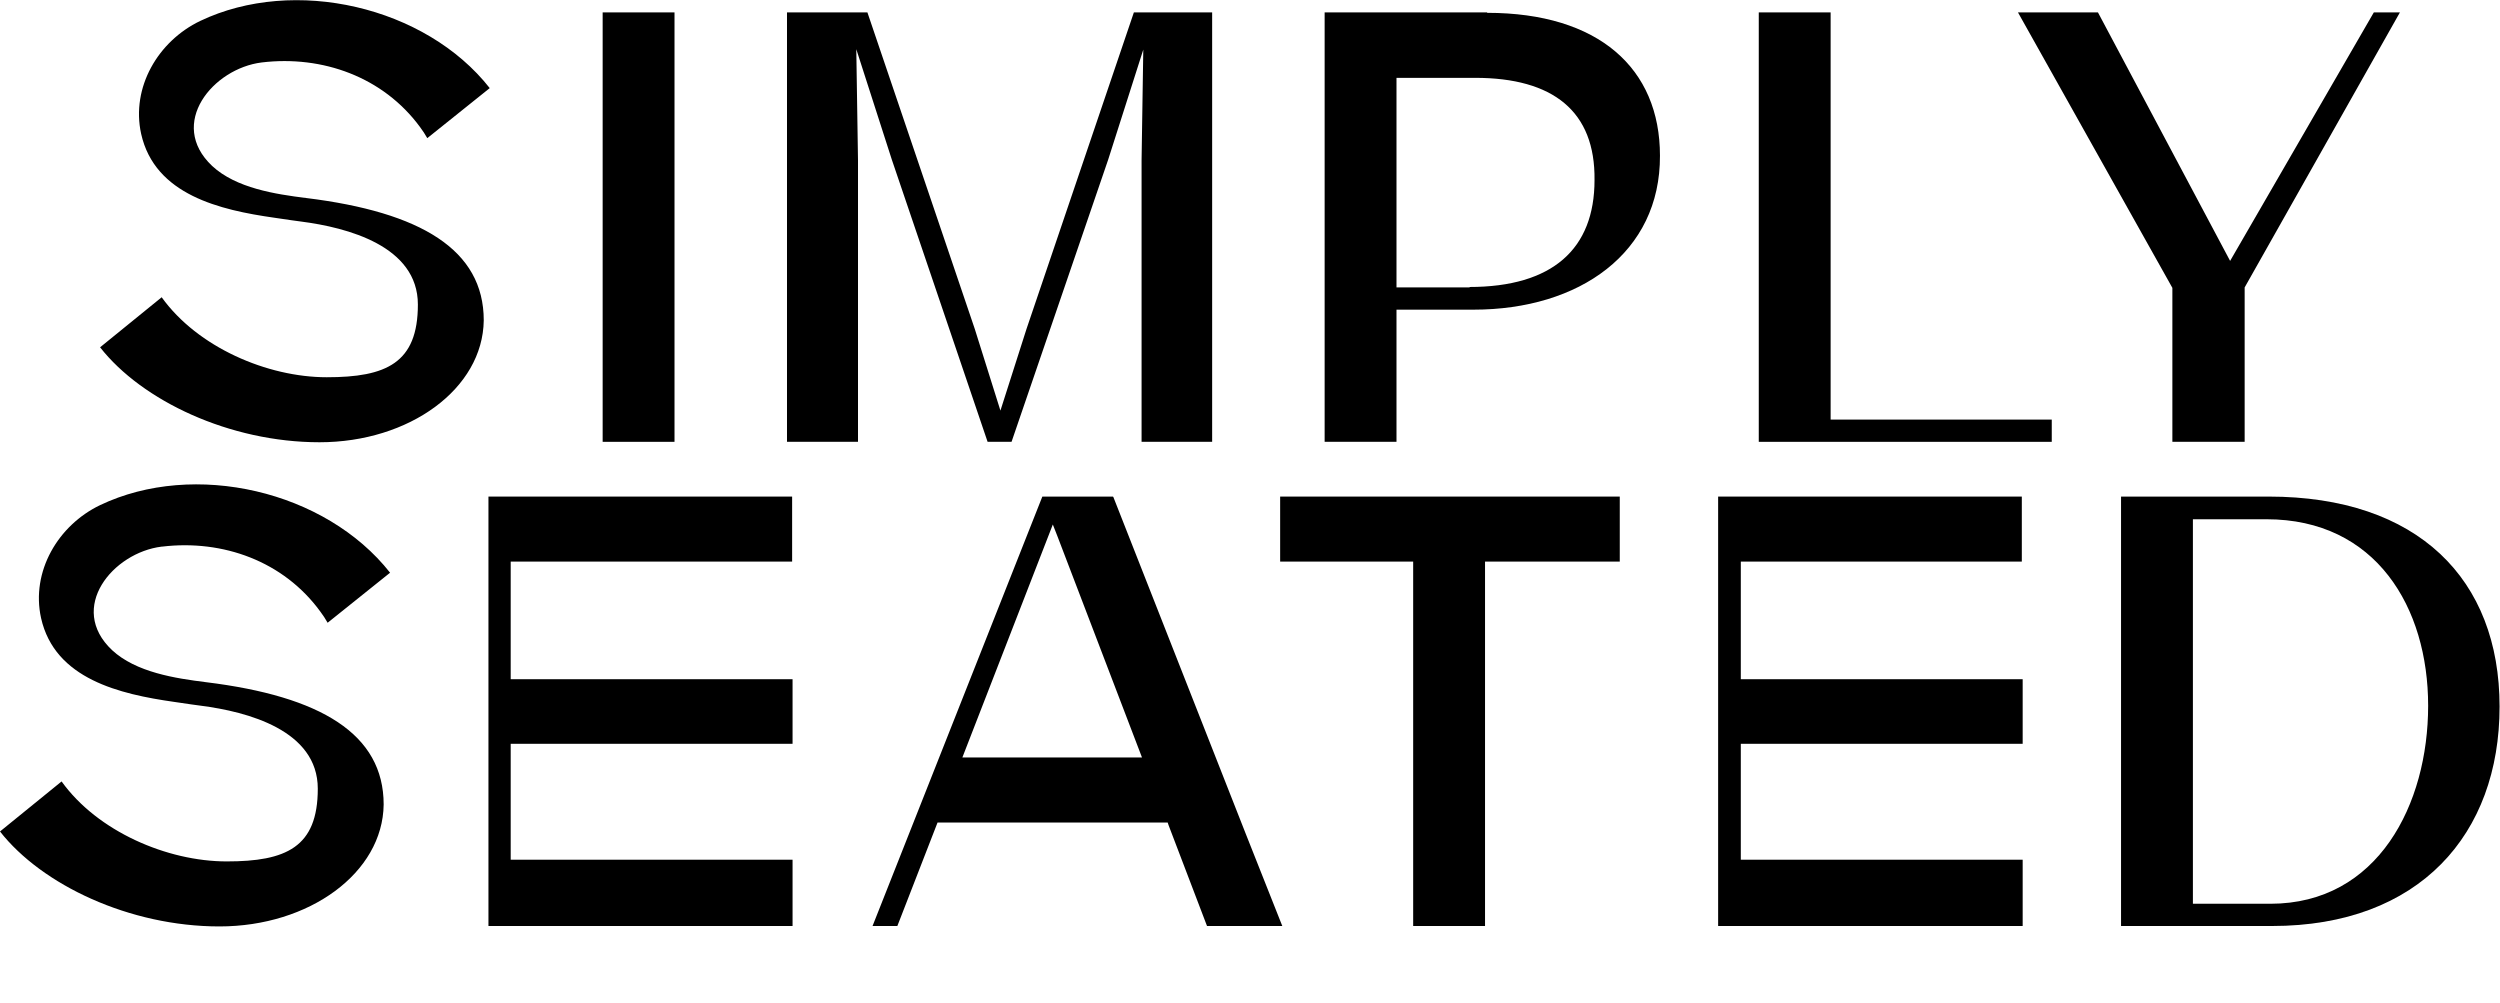
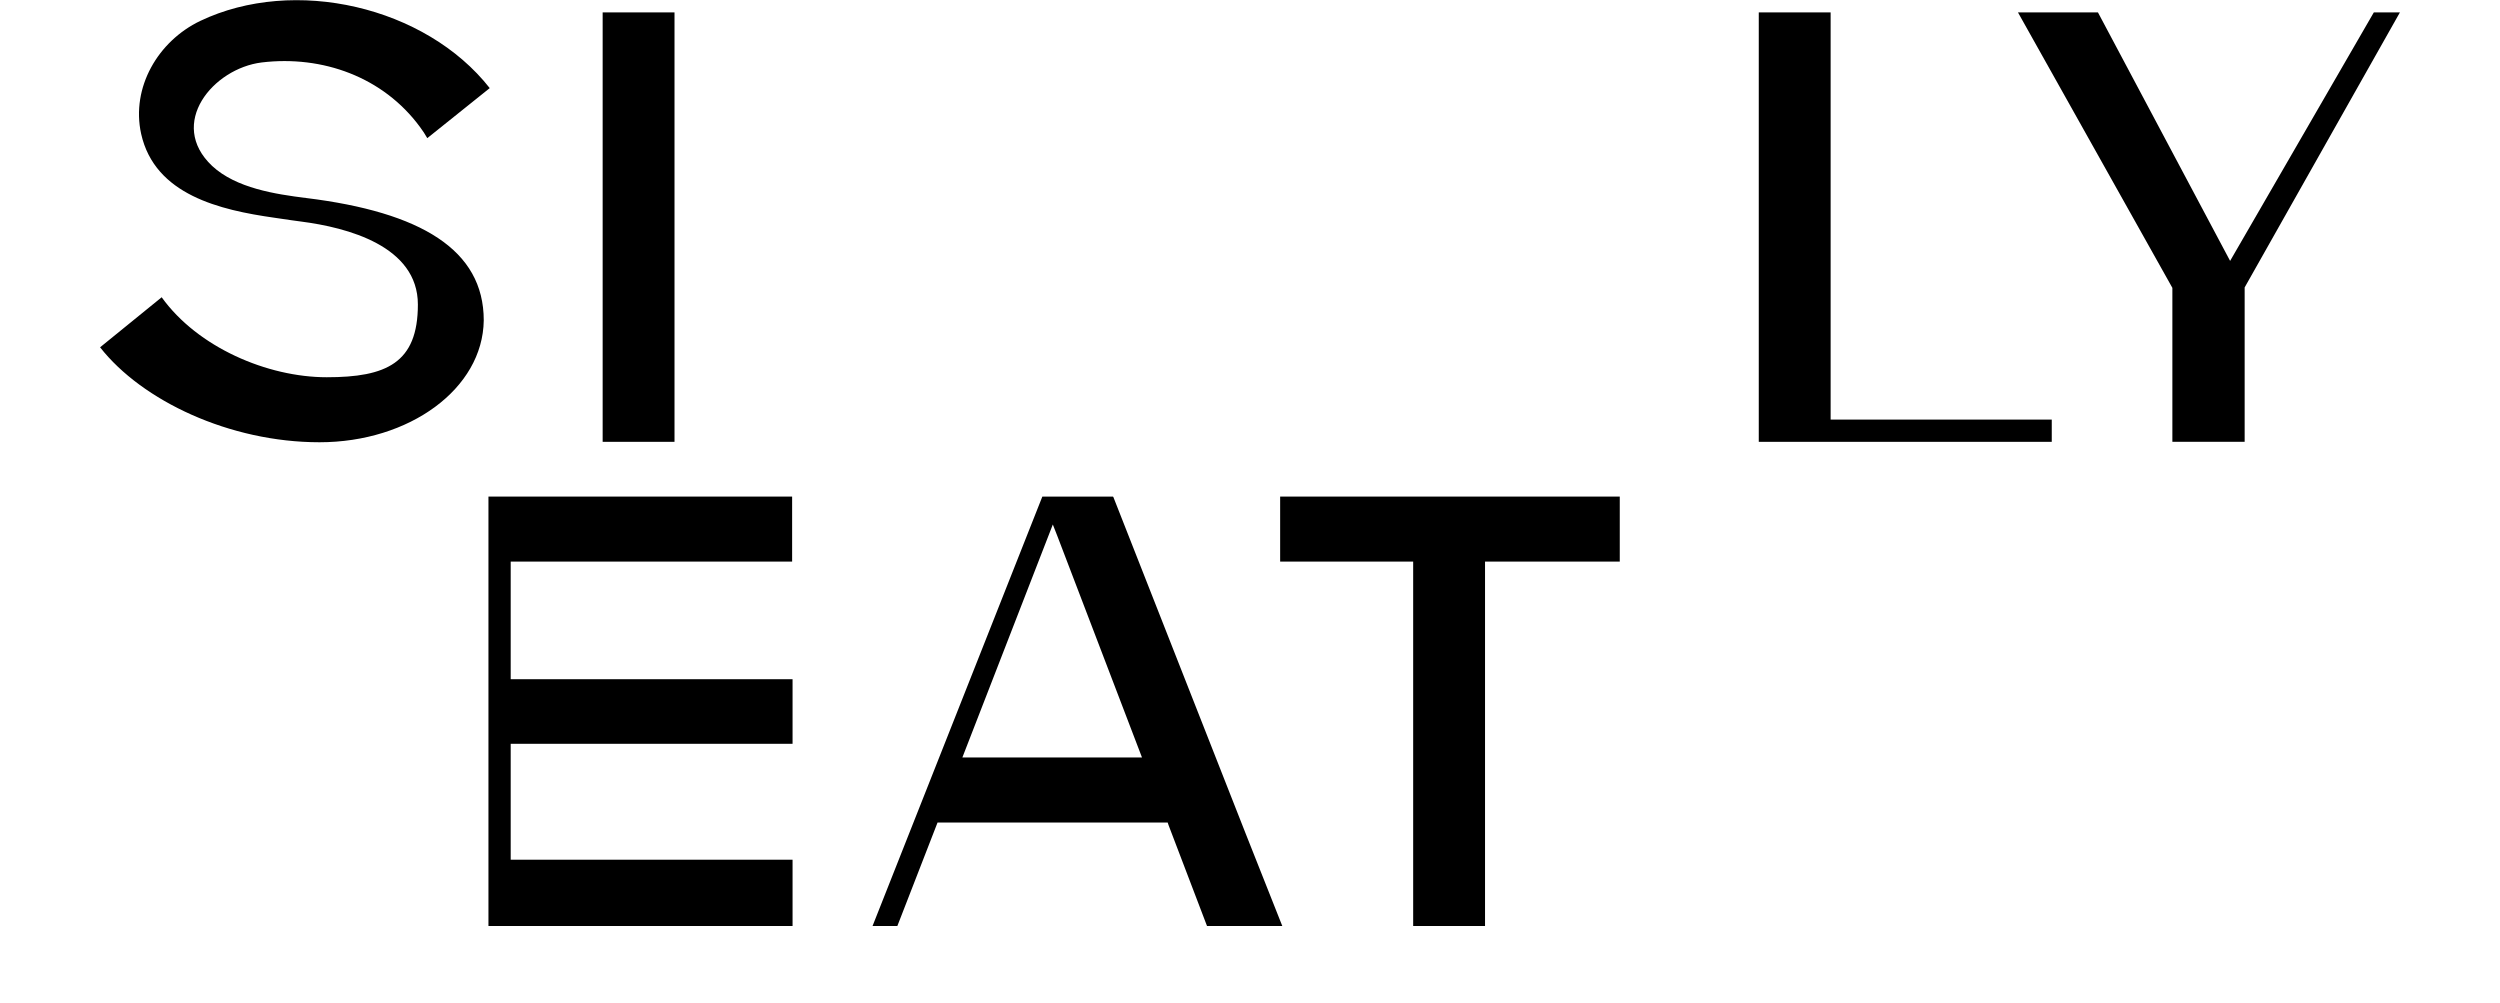
<svg xmlns="http://www.w3.org/2000/svg" id="Layer_1" version="1.1" viewBox="0 0 584.5 234.4">
  <rect x="140.9" y="2.9" width="16.8" height="100.4" />
-   <polygon points="200.6 37.5 200.2 11.5 208.5 37.3 230.9 103.3 236.5 103.3 259.1 37.3 267.3 11.6 266.9 37.5 266.9 103.3 283.4 103.3 283.4 2.9 265.1 2.9 240 76.9 233.9 96 227.9 76.9 202.8 2.9 184 2.9 184 103.3 200.6 103.3 200.6 37.5" />
  <polygon points="507.9 103.3 524.8 103.3 524.8 67.2 561.1 2.9 555 2.9 521.4 61 490.5 2.9 471.8 2.9 507.9 67.3 507.9 103.3" />
-   <path d="M347.7,2.9h-38v100.4h16.8v-30.9h18c24.8,0,43.7-13.3,43.6-36,0-20.4-14.3-33.4-40.4-33.4h0ZM343.6,67.2h-17.1V18.2h18.4c18.2,0,28.1,7.8,27.9,23.9,0,16.1-9.8,25-29.3,25h.1Z" />
  <polygon points="428 98.1 428 2.9 411.2 2.9 411.2 103.3 479.7 103.3 479.7 98.1 453.4 98.1 428 98.1" />
  <path d="M71.6,46.3c-7.2-.9-16.4-2.3-22-7.5-10.5-9.9.2-22.8,11.6-24.2h0c14.2-1.7,28.4,3.4,37,15.1.6.8,1.2,1.7,1.7,2.6l14.6-11.7C99.5,1.5,68.8-5.6,46.8,4.9c-9.8,4.7-16.2,15.5-13.8,26.4,3.2,14.3,18.5,17.8,31.1,19.6,1.4.2,2.8.4,4.1.6l2.2.3c10.8,1.4,27.3,5.7,27.3,19.4s-7.4,17-21.3,17-30.2-7-38.6-18.7l-14.4,11.7c9.8,12.5,30.3,22.2,51.3,22.2s38.2-12.5,38.4-28.5c0-16.5-14.7-25.3-41.5-28.6Z" />
  <polygon points="119.4 131.3 185.2 131.3 185.2 116.1 114.2 116.1 114.2 216.5 185.3 216.5 185.3 201 119.4 201 119.4 173.9 185.3 173.9 185.3 158.8 119.4 158.8 119.4 131.3" />
  <path d="M260.2,116.1h-16.5l2.4,6.4,1.1,2.8,19.8,51.8,3.8,9.8h0l-3.7-9.8h-42.1l-3.8,9.8h0l3.8-9.8,21.2-54.6-2.4-6.4h-.1l-39.7,100.4h5.8l9.4-24.2h-.9,54.7l.2.6h0l9,23.6h17.6l-8.6-21.7-30.9-78.6h0ZM267,177.2l-.8-2.1.8,2.1h0Z" />
  <polygon points="330.4 216.5 347.2 216.5 347.2 131.3 378.7 131.3 378.7 116.1 299.3 116.1 299.3 131.3 330.4 131.3 330.4 216.5" />
-   <path d="M530.4,116.1h-34.5v100.4h35.3c34.5,0,53.2-21.5,53.2-51.3s-19.1-49.1-54-49.1ZM530.9,211.3h-18.2v-89.9h17.2c25.6,0,37.8,20.6,37.8,43.6s-11.7,46.3-36.9,46.3h.1Z" />
-   <polygon points="407 131.3 472.7 131.3 472.7 116.1 401.7 116.1 401.7 216.5 472.9 216.5 472.9 201 407 201 407 173.9 472.9 173.9 472.9 158.8 407 158.8 407 131.3" />
-   <path d="M37.9,127.8c14.2-1.7,28.4,3.4,37,15.2.6.8,1.2,1.7,1.7,2.6l14.6-11.7c-15.1-19.2-45.8-26.3-67.8-15.8-9.8,4.7-16.2,15.5-13.8,26.4,3.2,14.3,18.5,17.8,31.1,19.6,1.4.2,2.8.4,4.1.6l2.2.3c10.8,1.4,27.3,5.7,27.3,19.4s-7.4,17-21.3,17-30.2-7-38.6-18.7L0,194.4c9.8,12.5,30.3,22.2,51.3,22.2s38.2-12.5,38.4-28.5c0-16.5-14.7-25.3-41.5-28.6-7.2-.9-16.4-2.3-22-7.5-10.5-9.9.2-22.8,11.6-24.2h.1Z" />
</svg>